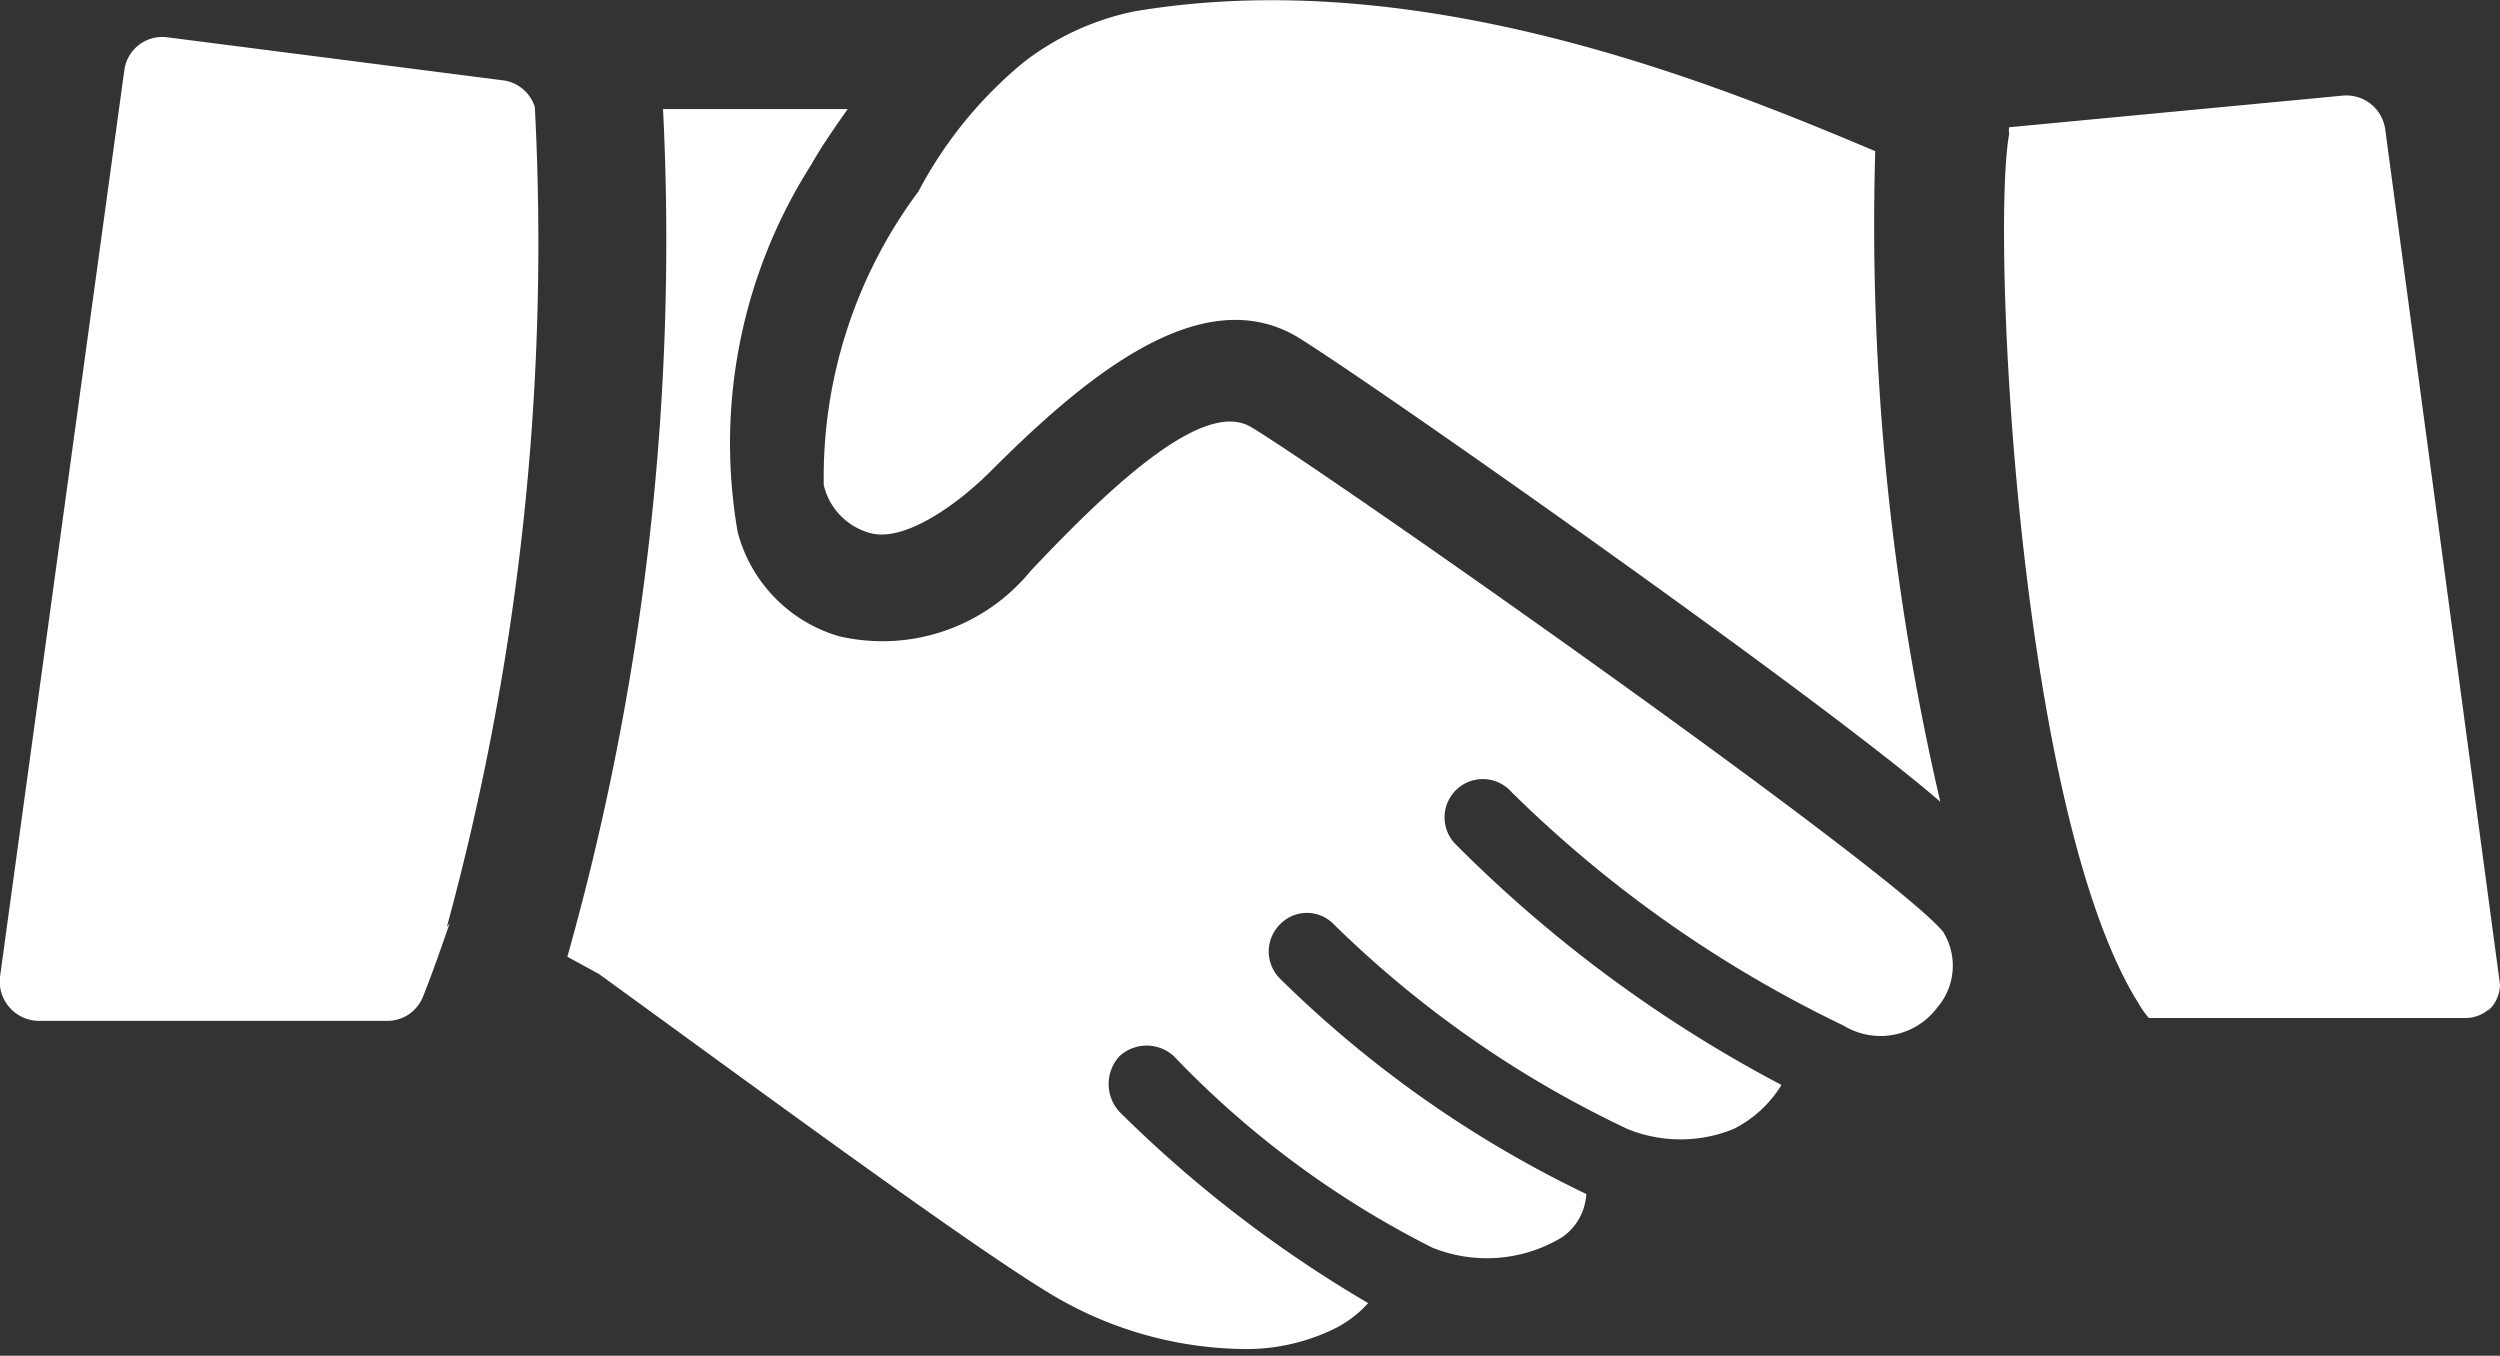
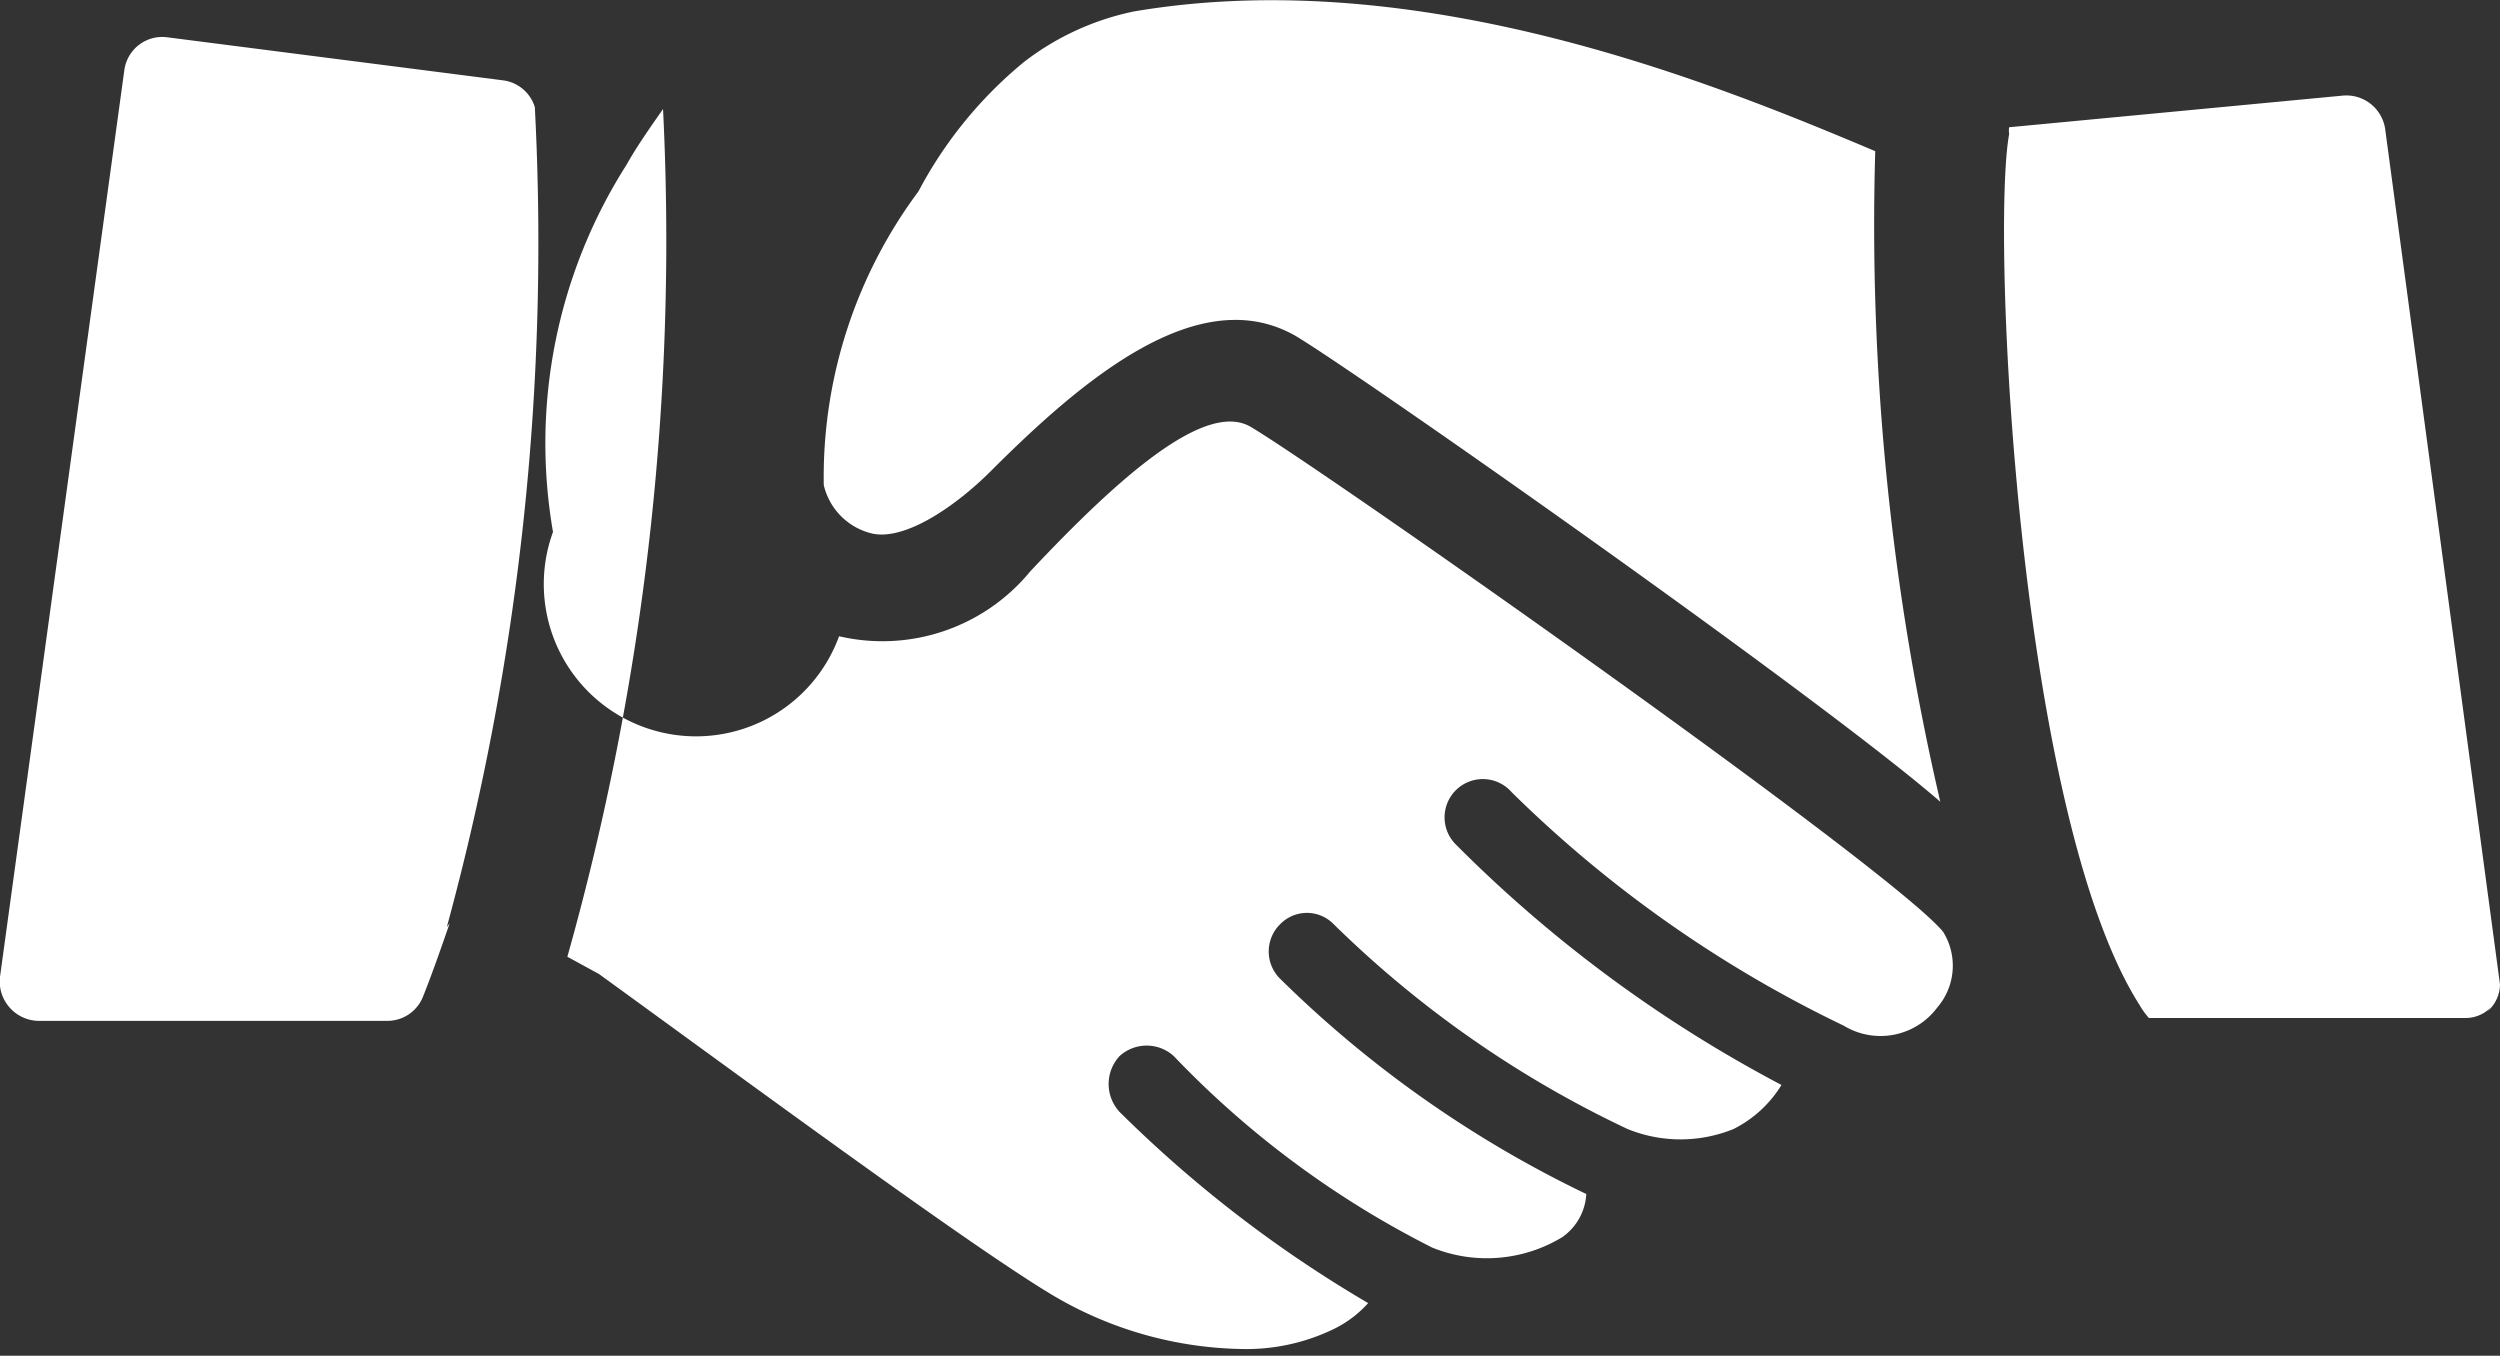
<svg xmlns="http://www.w3.org/2000/svg" viewBox="0 0 26.13 14.17">
  <rect x="0" y="0" width="26.13" height="14.17" fill="#333333" stroke="none" />
  <defs>
    <style>.cls-1{fill:#fff;}</style>
  </defs>
  <title>hidden-r2_sp</title>
  <g id="レイヤー_2" data-name="レイヤー 2">
    <g id="デザイン">
-       <path class="cls-1" d="M10.7.65A2.81,2.81,0,0,1,11.85.12c3-.51,6.09.76,7.75,1.46a26.61,26.61,0,0,0,.68,6.8C19,7.27,14.15,3.87,13.54,3.51c-1-.57-2.2.43-3.18,1.41-.39.39-.93.75-1.27.65a.68.68,0,0,1-.48-.5A5,5,0,0,1,9.6,2,4.41,4.41,0,0,1,10.7.65Zm-6,9c-.09.26-.18.52-.28.77a.4.4,0,0,1-.37.25H.4a.41.41,0,0,1-.3-.14.41.41,0,0,1-.1-.32L1.3.73A.4.4,0,0,1,1.75.39L5.26.84a.4.4,0,0,1,.33.28h0A27.19,27.19,0,0,1,4.67,9.69Zm15.57.85a.74.74,0,0,1-1,.22A12.86,12.86,0,0,1,15.8,8.28a.4.4,0,1,0-.58.55,14,14,0,0,0,3.4,2.51,1.24,1.24,0,0,1-.5.46,1.47,1.47,0,0,1-1.11,0,11.2,11.2,0,0,1-3.07-2.14l0,0a.39.39,0,0,0-.56,0,.4.4,0,0,0,0,.57,11.87,11.87,0,0,0,3.2,2.25.59.59,0,0,1-.25.45,1.52,1.52,0,0,1-1.36.11,9.88,9.88,0,0,1-2.7-2,.42.42,0,0,0-.57,0,.43.43,0,0,0,0,.58,13.06,13.06,0,0,0,2.6,2,1.18,1.18,0,0,1-.4.29,2.09,2.09,0,0,1-.91.19,4,4,0,0,1-2-.57c-.85-.51-3.09-2.16-4.73-3.35L5.93,10a27.61,27.61,0,0,0,1-8.86l1.93,0c-.14.2-.28.4-.38.58a5.42,5.42,0,0,0-.77,3.84A1.54,1.54,0,0,0,8.77,6.65a2,2,0,0,0,2-.68c.94-1,1.83-1.78,2.3-1.51.73.43,6.7,4.62,7.24,5.28A.67.67,0,0,1,20.24,10.54Zm5.79,0a.37.37,0,0,1-.3.14h-3.3a.85.85,0,0,1-.1-.14c-1.27-2-1.55-8.08-1.36-9.1a.19.19,0,0,1,0-.07L24.48,1a.41.41,0,0,1,.45.35l1.2,8.94A.38.38,0,0,1,26,10.57Z" />
+       <path class="cls-1" d="M10.7.65A2.81,2.81,0,0,1,11.85.12c3-.51,6.09.76,7.75,1.46a26.61,26.61,0,0,0,.68,6.8C19,7.27,14.15,3.87,13.54,3.51c-1-.57-2.2.43-3.18,1.41-.39.39-.93.75-1.27.65a.68.68,0,0,1-.48-.5A5,5,0,0,1,9.6,2,4.41,4.41,0,0,1,10.7.65Zm-6,9c-.09.26-.18.52-.28.77a.4.4,0,0,1-.37.25H.4a.41.41,0,0,1-.3-.14.41.41,0,0,1-.1-.32L1.3.73A.4.4,0,0,1,1.75.39L5.26.84a.4.4,0,0,1,.33.28h0A27.19,27.19,0,0,1,4.67,9.69Zm15.57.85a.74.74,0,0,1-1,.22A12.86,12.86,0,0,1,15.8,8.28a.4.4,0,1,0-.58.55,14,14,0,0,0,3.4,2.51,1.24,1.24,0,0,1-.5.46,1.47,1.47,0,0,1-1.11,0,11.2,11.2,0,0,1-3.07-2.14l0,0a.39.39,0,0,0-.56,0,.4.4,0,0,0,0,.57,11.87,11.87,0,0,0,3.2,2.25.59.59,0,0,1-.25.45,1.52,1.52,0,0,1-1.36.11,9.88,9.88,0,0,1-2.7-2,.42.42,0,0,0-.57,0,.43.43,0,0,0,0,.58,13.06,13.06,0,0,0,2.6,2,1.18,1.18,0,0,1-.4.29,2.09,2.09,0,0,1-.91.19,4,4,0,0,1-2-.57c-.85-.51-3.09-2.16-4.73-3.35L5.93,10a27.61,27.61,0,0,0,1-8.86c-.14.2-.28.4-.38.58a5.42,5.42,0,0,0-.77,3.84A1.54,1.54,0,0,0,8.77,6.65a2,2,0,0,0,2-.68c.94-1,1.83-1.78,2.3-1.51.73.43,6.7,4.62,7.24,5.28A.67.67,0,0,1,20.24,10.54Zm5.79,0a.37.37,0,0,1-.3.14h-3.3a.85.85,0,0,1-.1-.14c-1.27-2-1.55-8.08-1.36-9.1a.19.19,0,0,1,0-.07L24.48,1a.41.41,0,0,1,.45.35l1.2,8.94A.38.38,0,0,1,26,10.57Z" />
    </g>
  </g>
</svg>